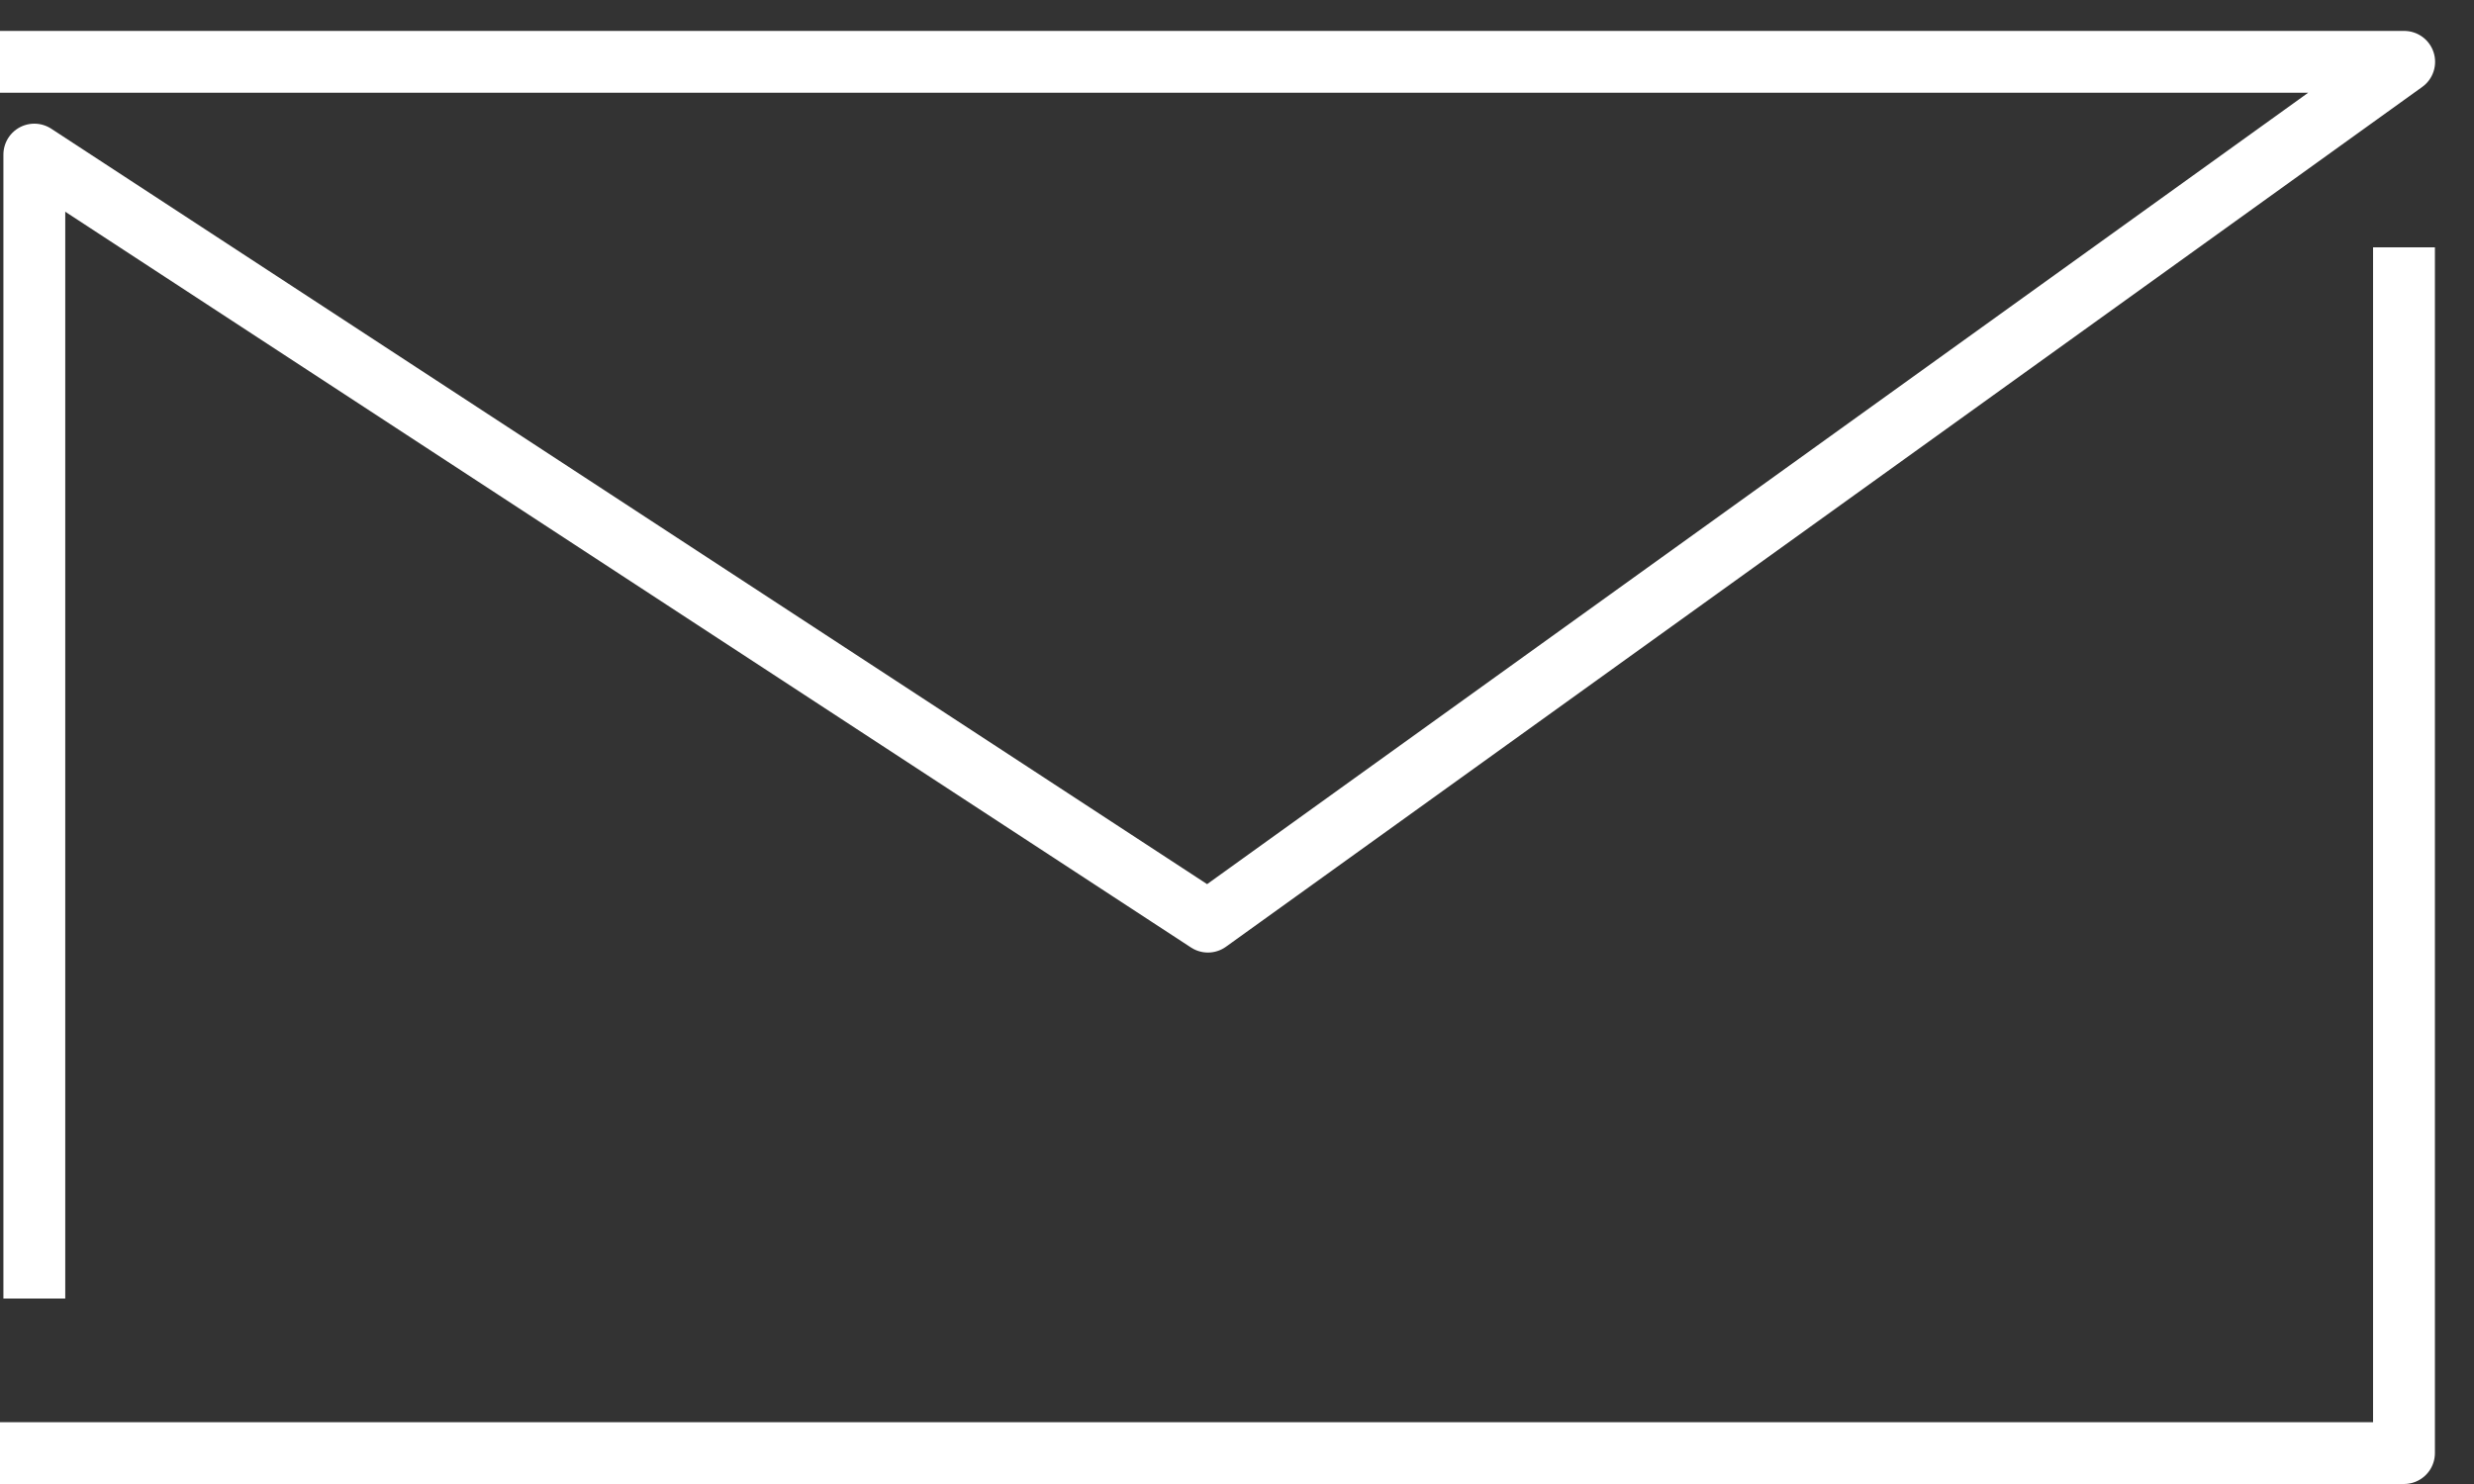
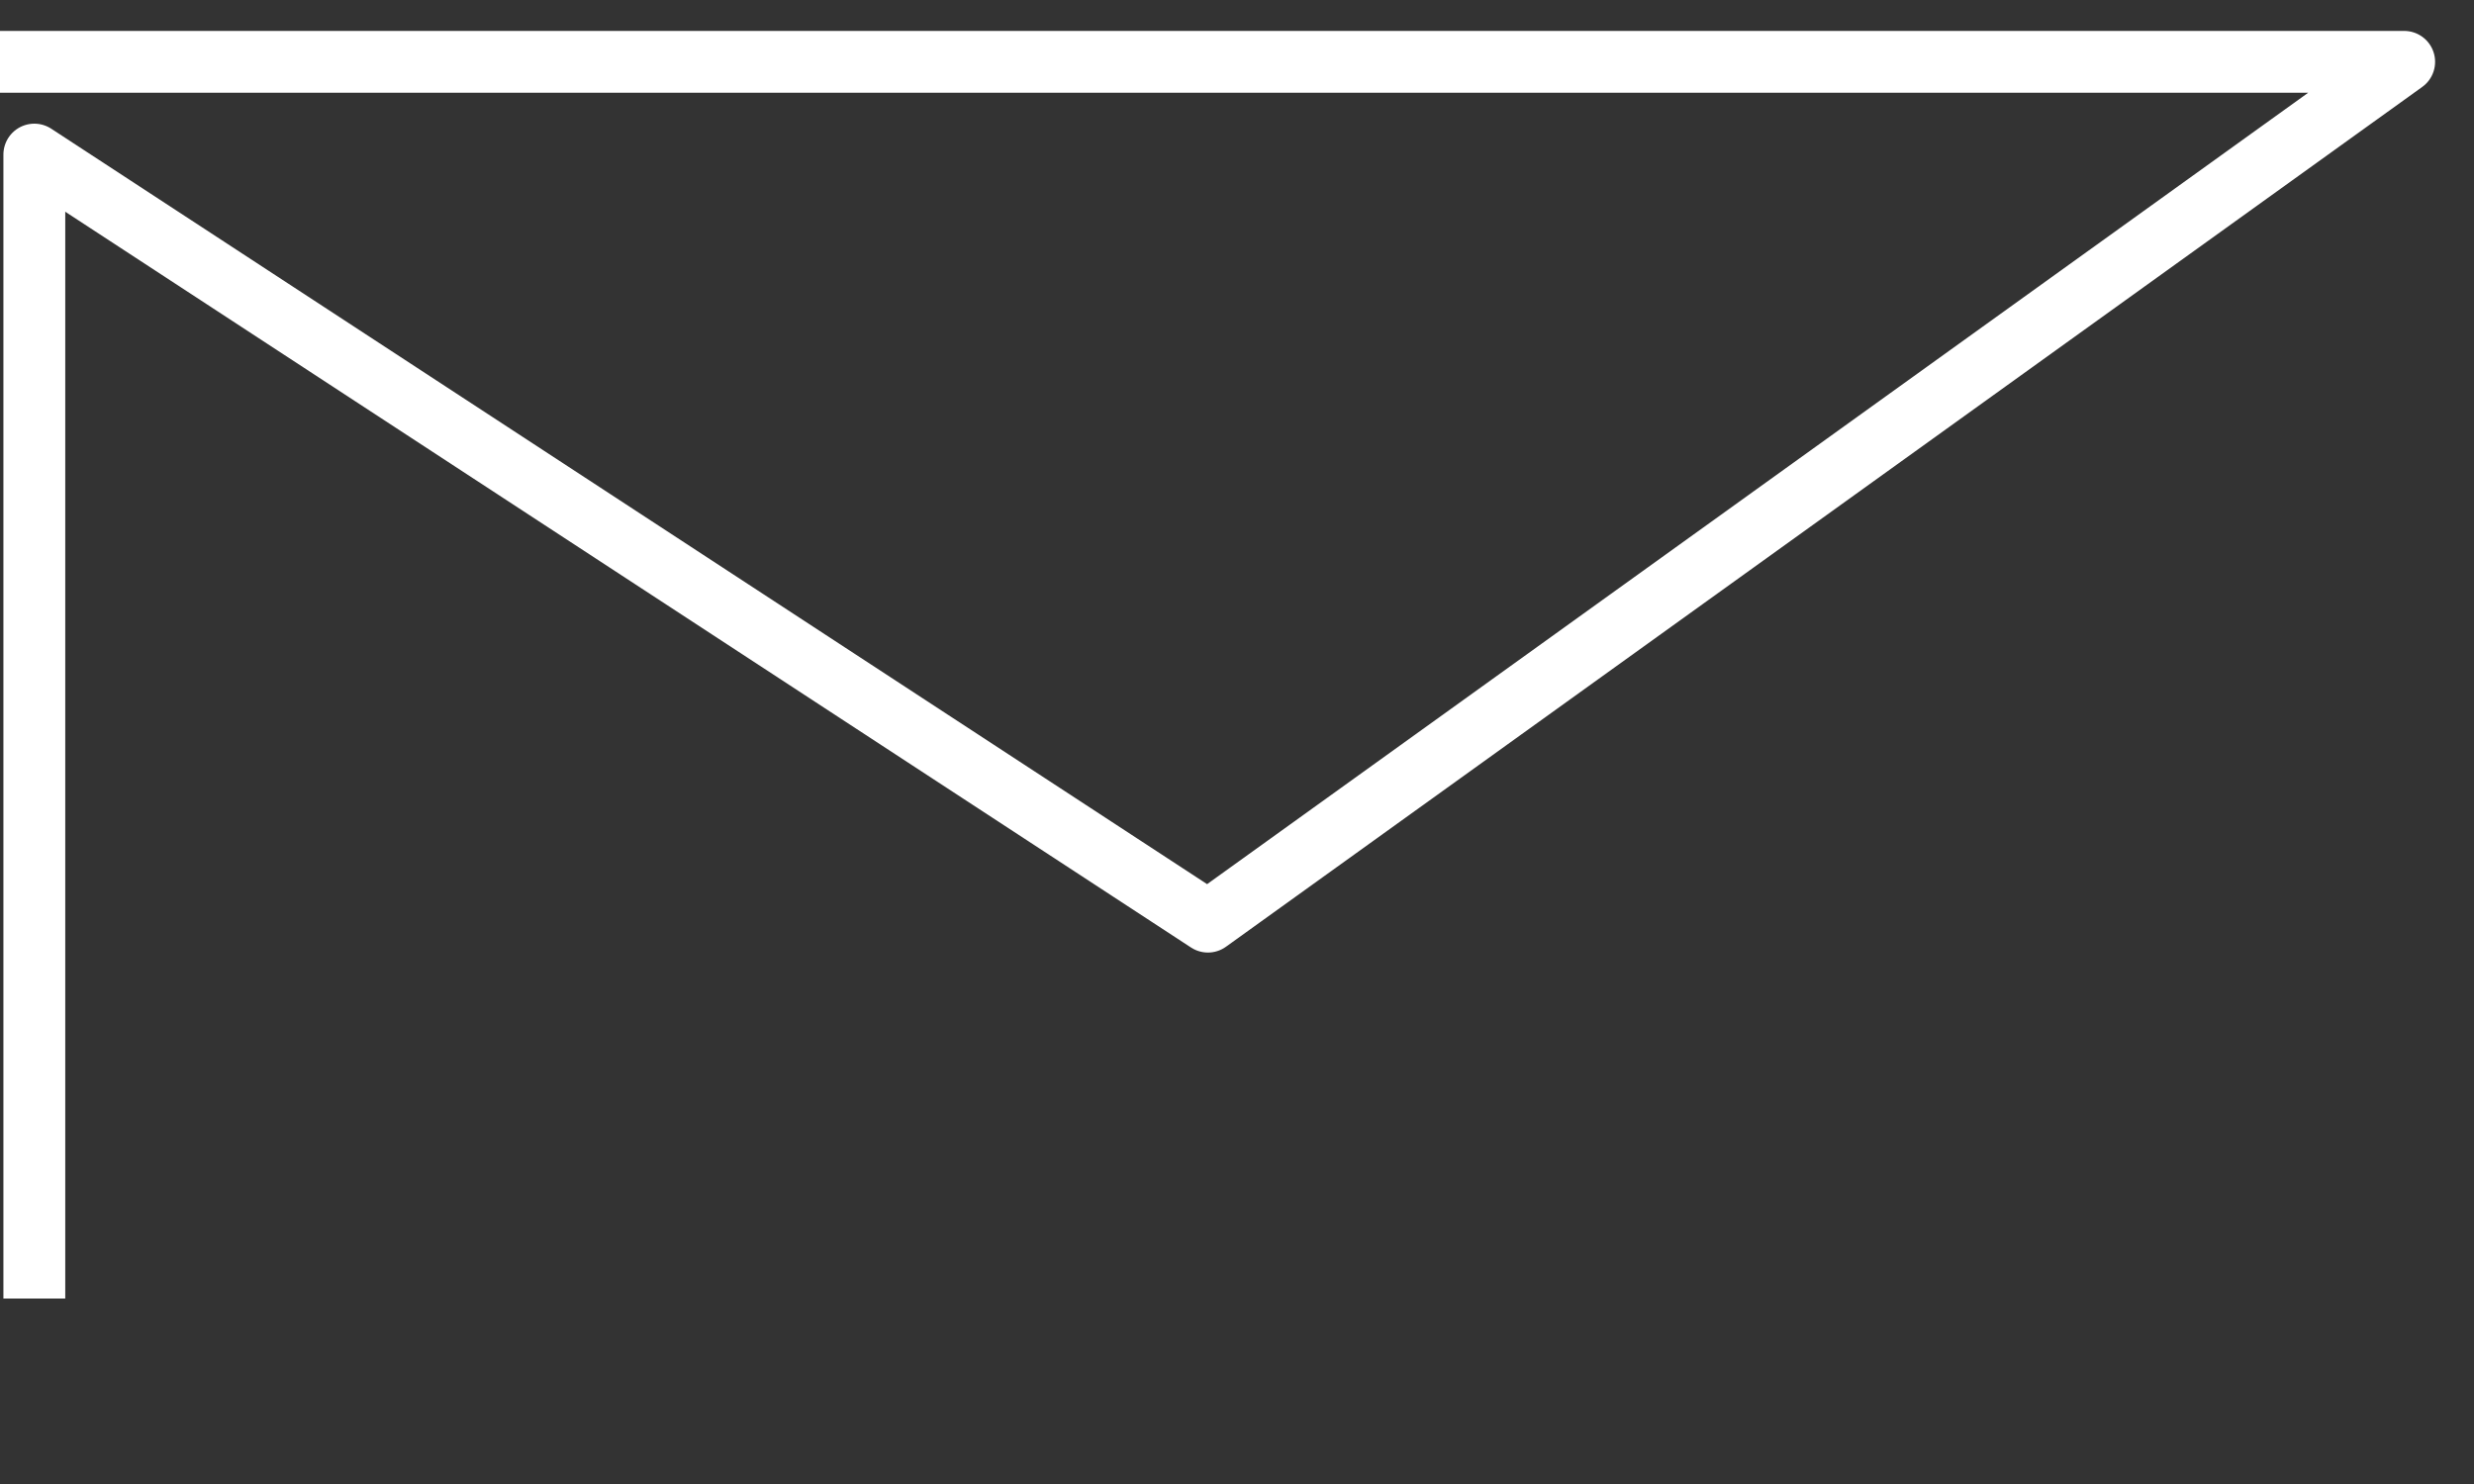
<svg xmlns="http://www.w3.org/2000/svg" width="40" height="24" viewBox="0 0 40 24" fill="none">
  <rect x="0" y="0" width="40" height="24" fill="#333333" stroke="none" />
-   <path d="M0 23.5L38.868 23.5L38.868 4" stroke="white" stroke-linejoin="round" />
  <path d="M0 1H38.871L19.53 14.905L0.555 2.5V21" stroke="white" stroke-linejoin="round" />
</svg>